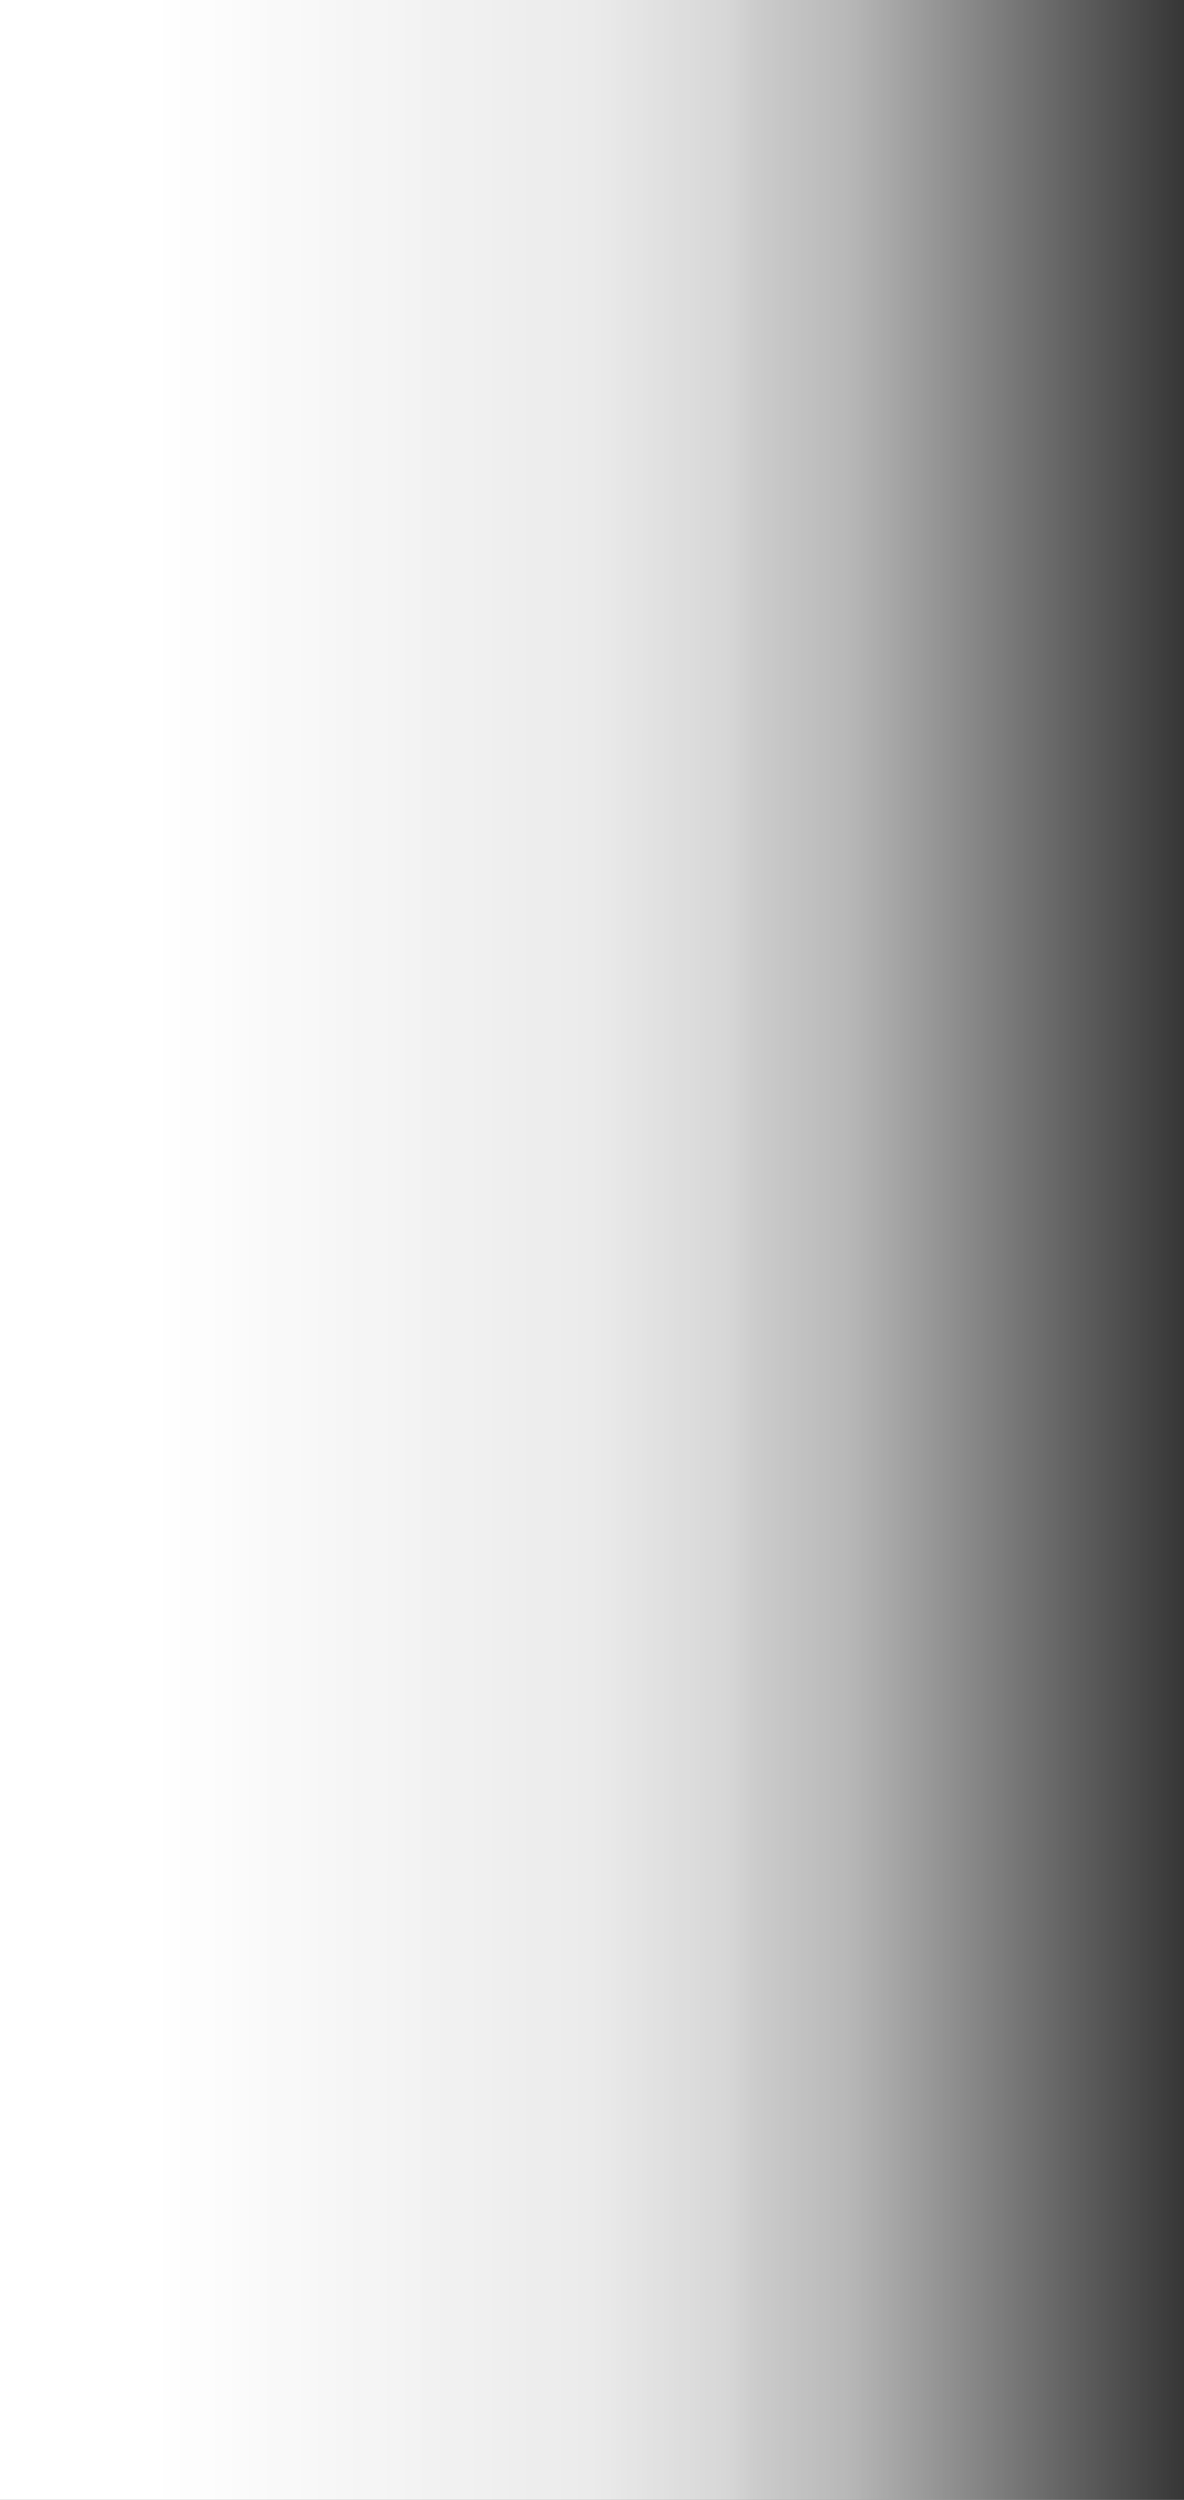
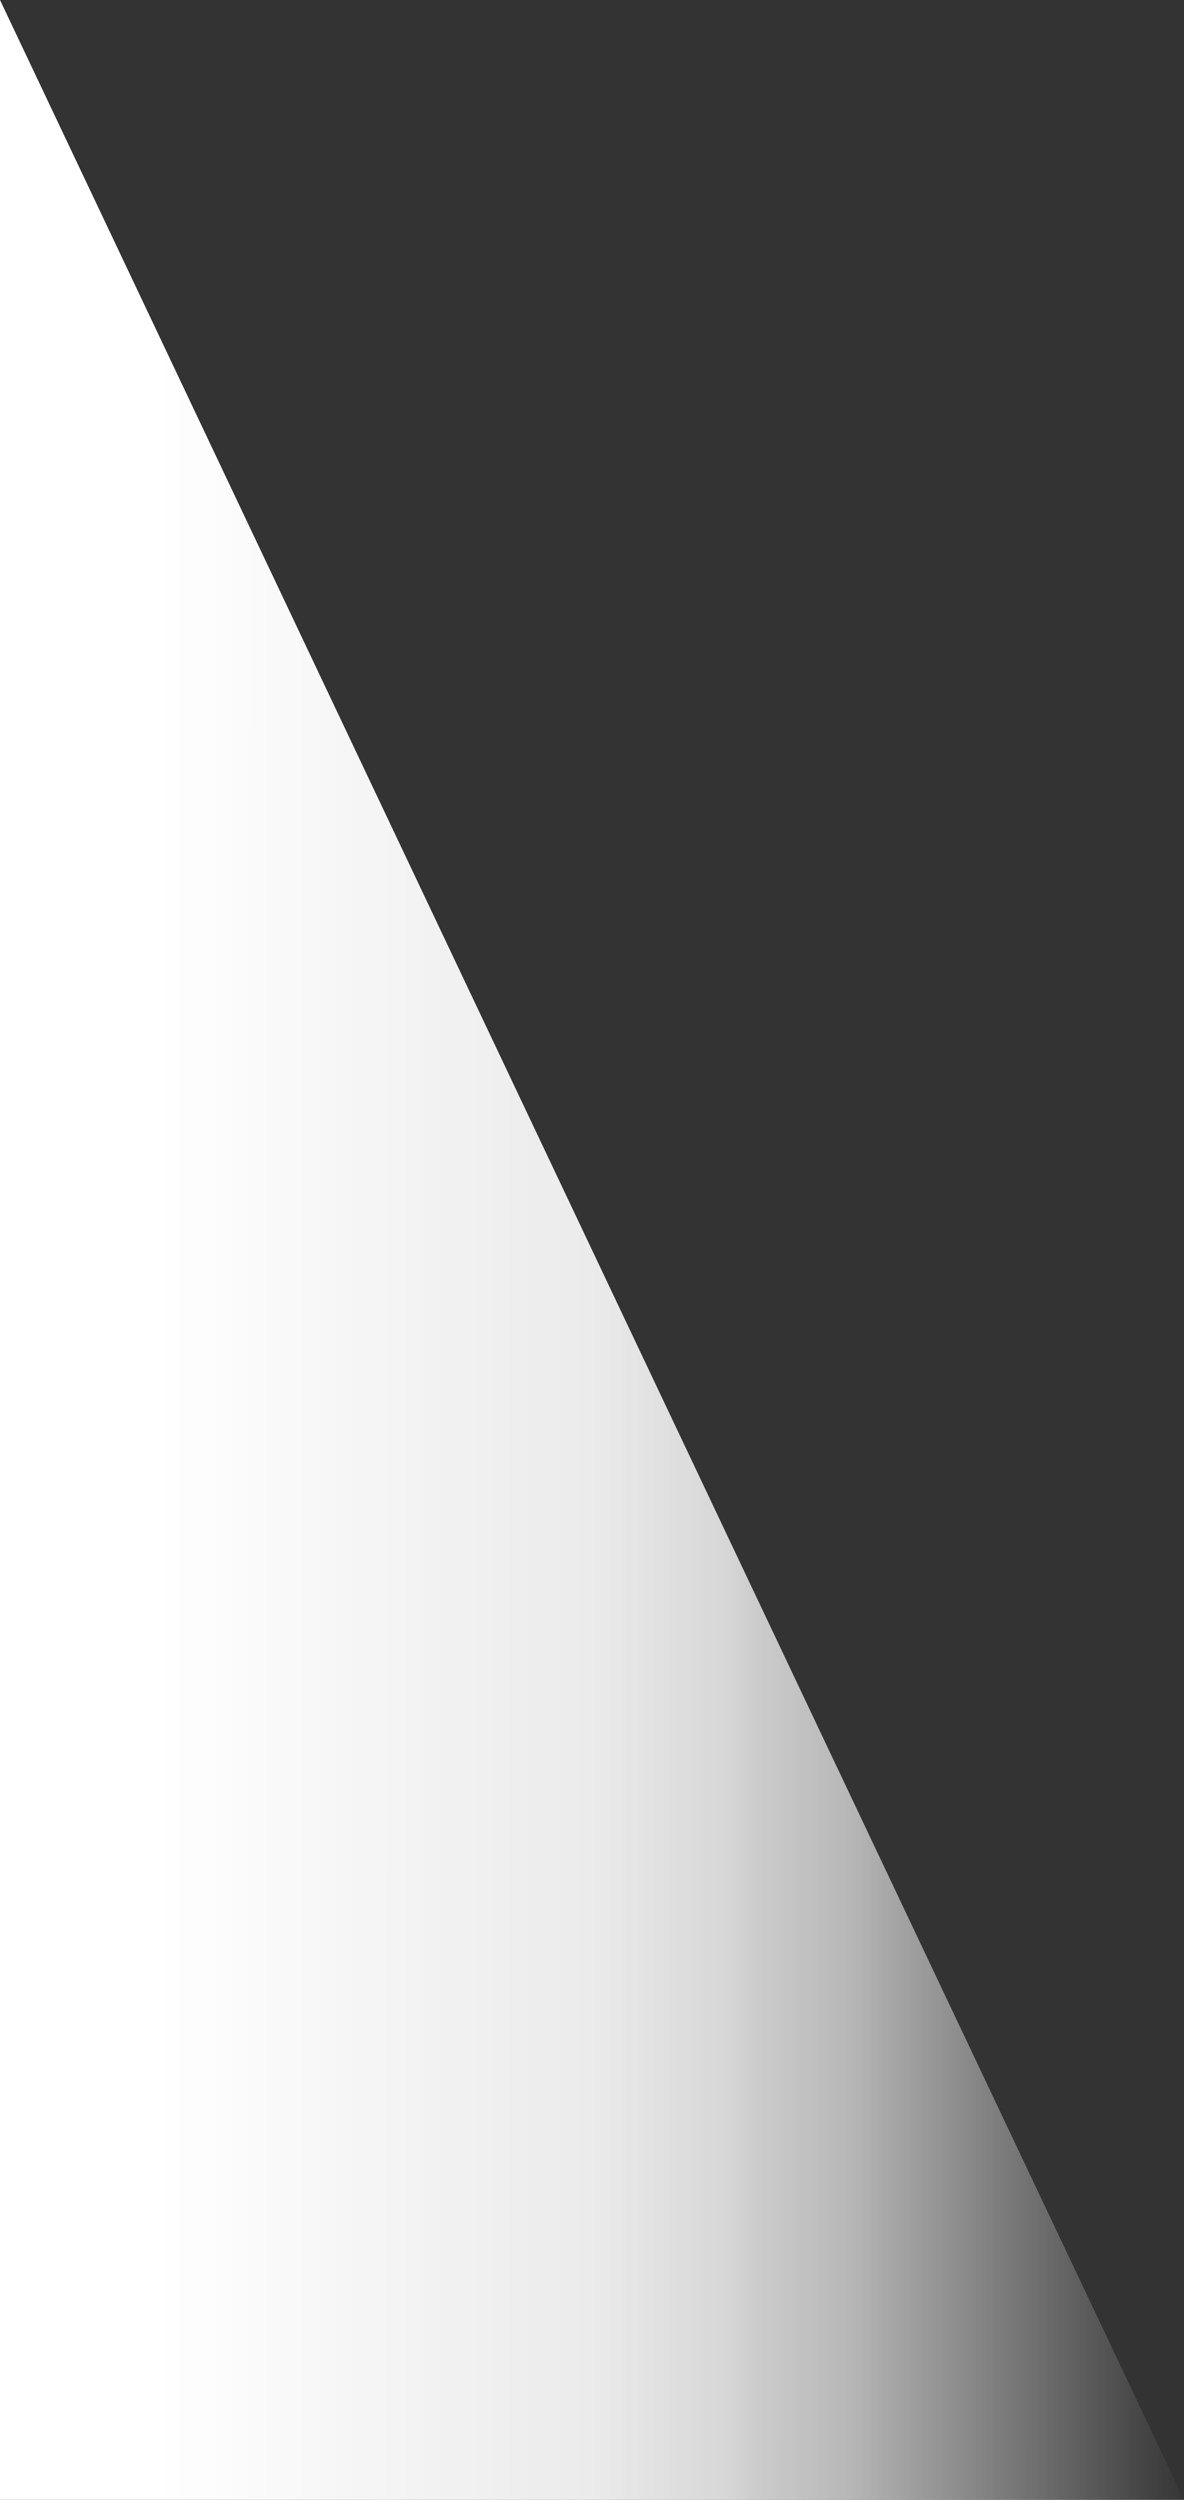
<svg xmlns="http://www.w3.org/2000/svg" width="364" height="768" viewBox="0 0 364 768" fill="none">
  <rect x="0" y="0" width="364" height="768" fill="#333333" stroke="none" />
-   <path d="M364 768L-6.10352e-05 768L6.10553e-06 -1.30432e-06L364 3.05176e-05L364 768Z" fill="url(#paint0_linear)" />
+   <path d="M364 768L-6.10352e-05 768L6.10553e-06 -1.30432e-06L364 768Z" fill="url(#paint0_linear)" />
  <defs>
    <linearGradient id="paint0_linear" x1="-61.5" y1="240" x2="590.5" y2="240.037" gradientUnits="userSpaceOnUse">
      <stop offset="0.167" stop-color="white" />
      <stop offset="0.375" stop-color="white" stop-opacity="0.9" />
      <stop offset="0.438" stop-color="white" stop-opacity="0.8" />
      <stop offset="0.45" stop-color="white" stop-opacity="0.75" />
      <stop offset="0.494" stop-color="white" stop-opacity="0.65" />
      <stop offset="0.656" stop-color="white" stop-opacity="0" />
      <stop offset="0.854" stop-color="white" stop-opacity="0" />
    </linearGradient>
  </defs>
</svg>